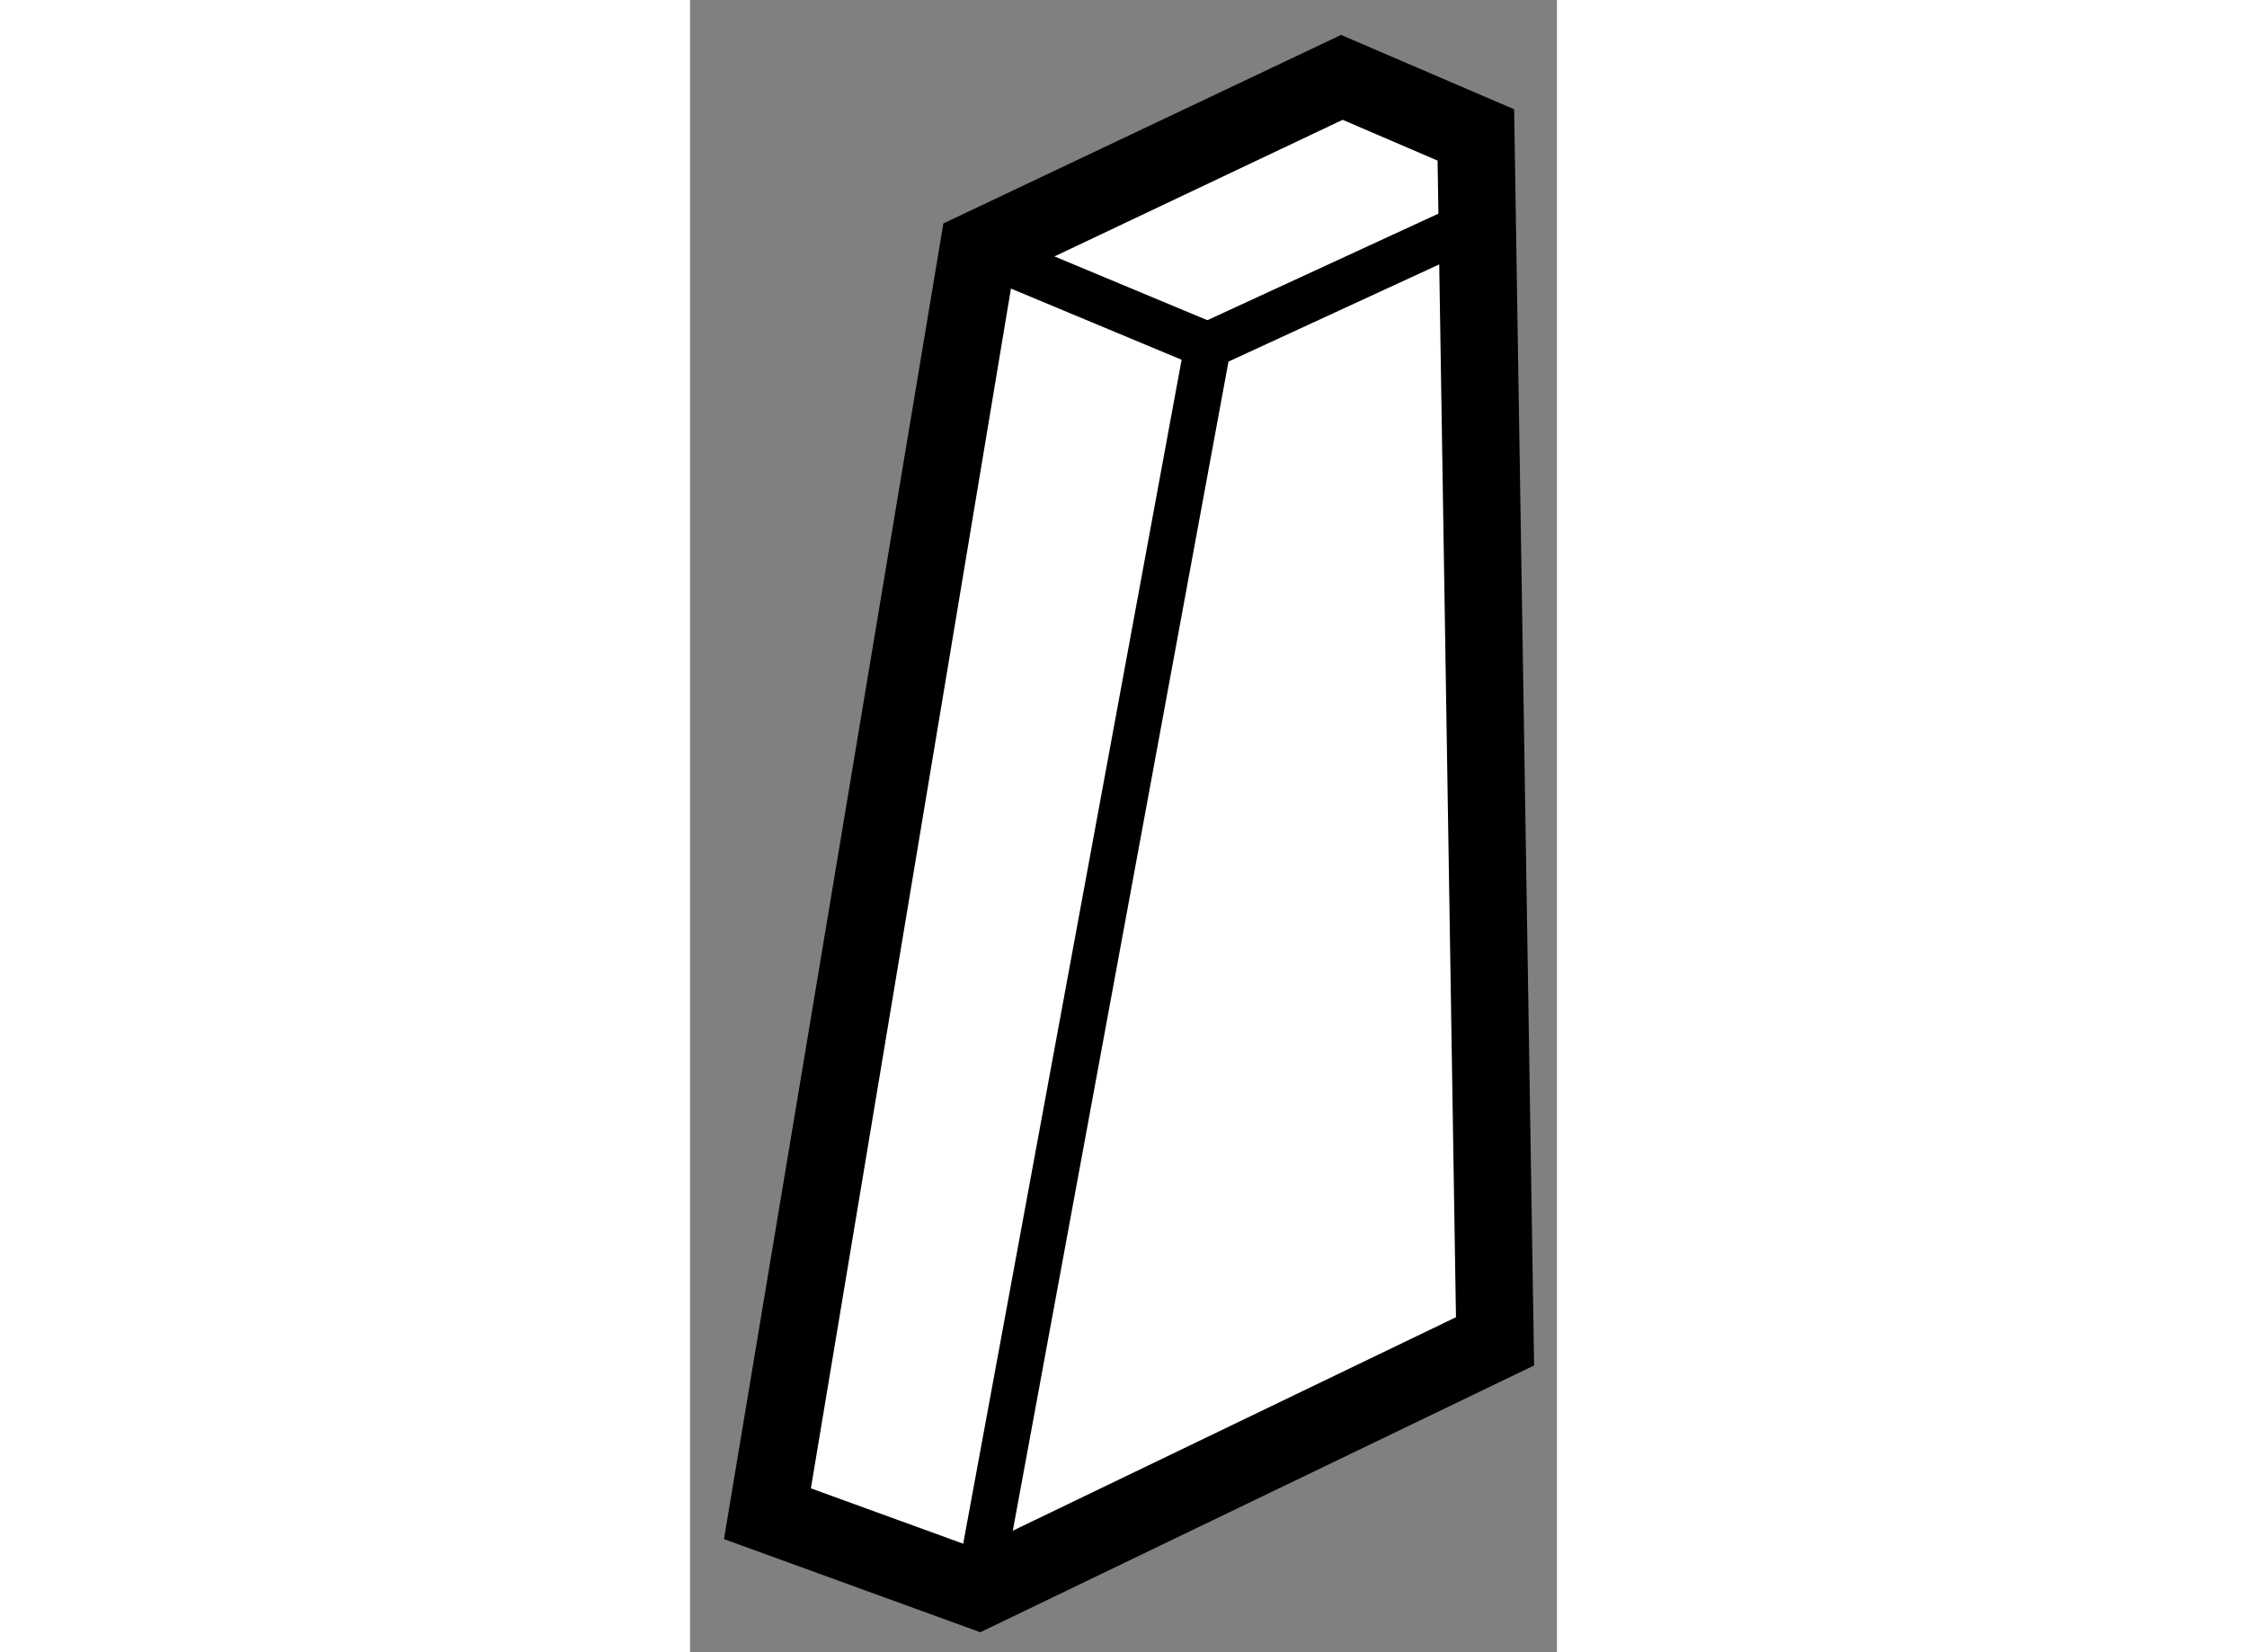
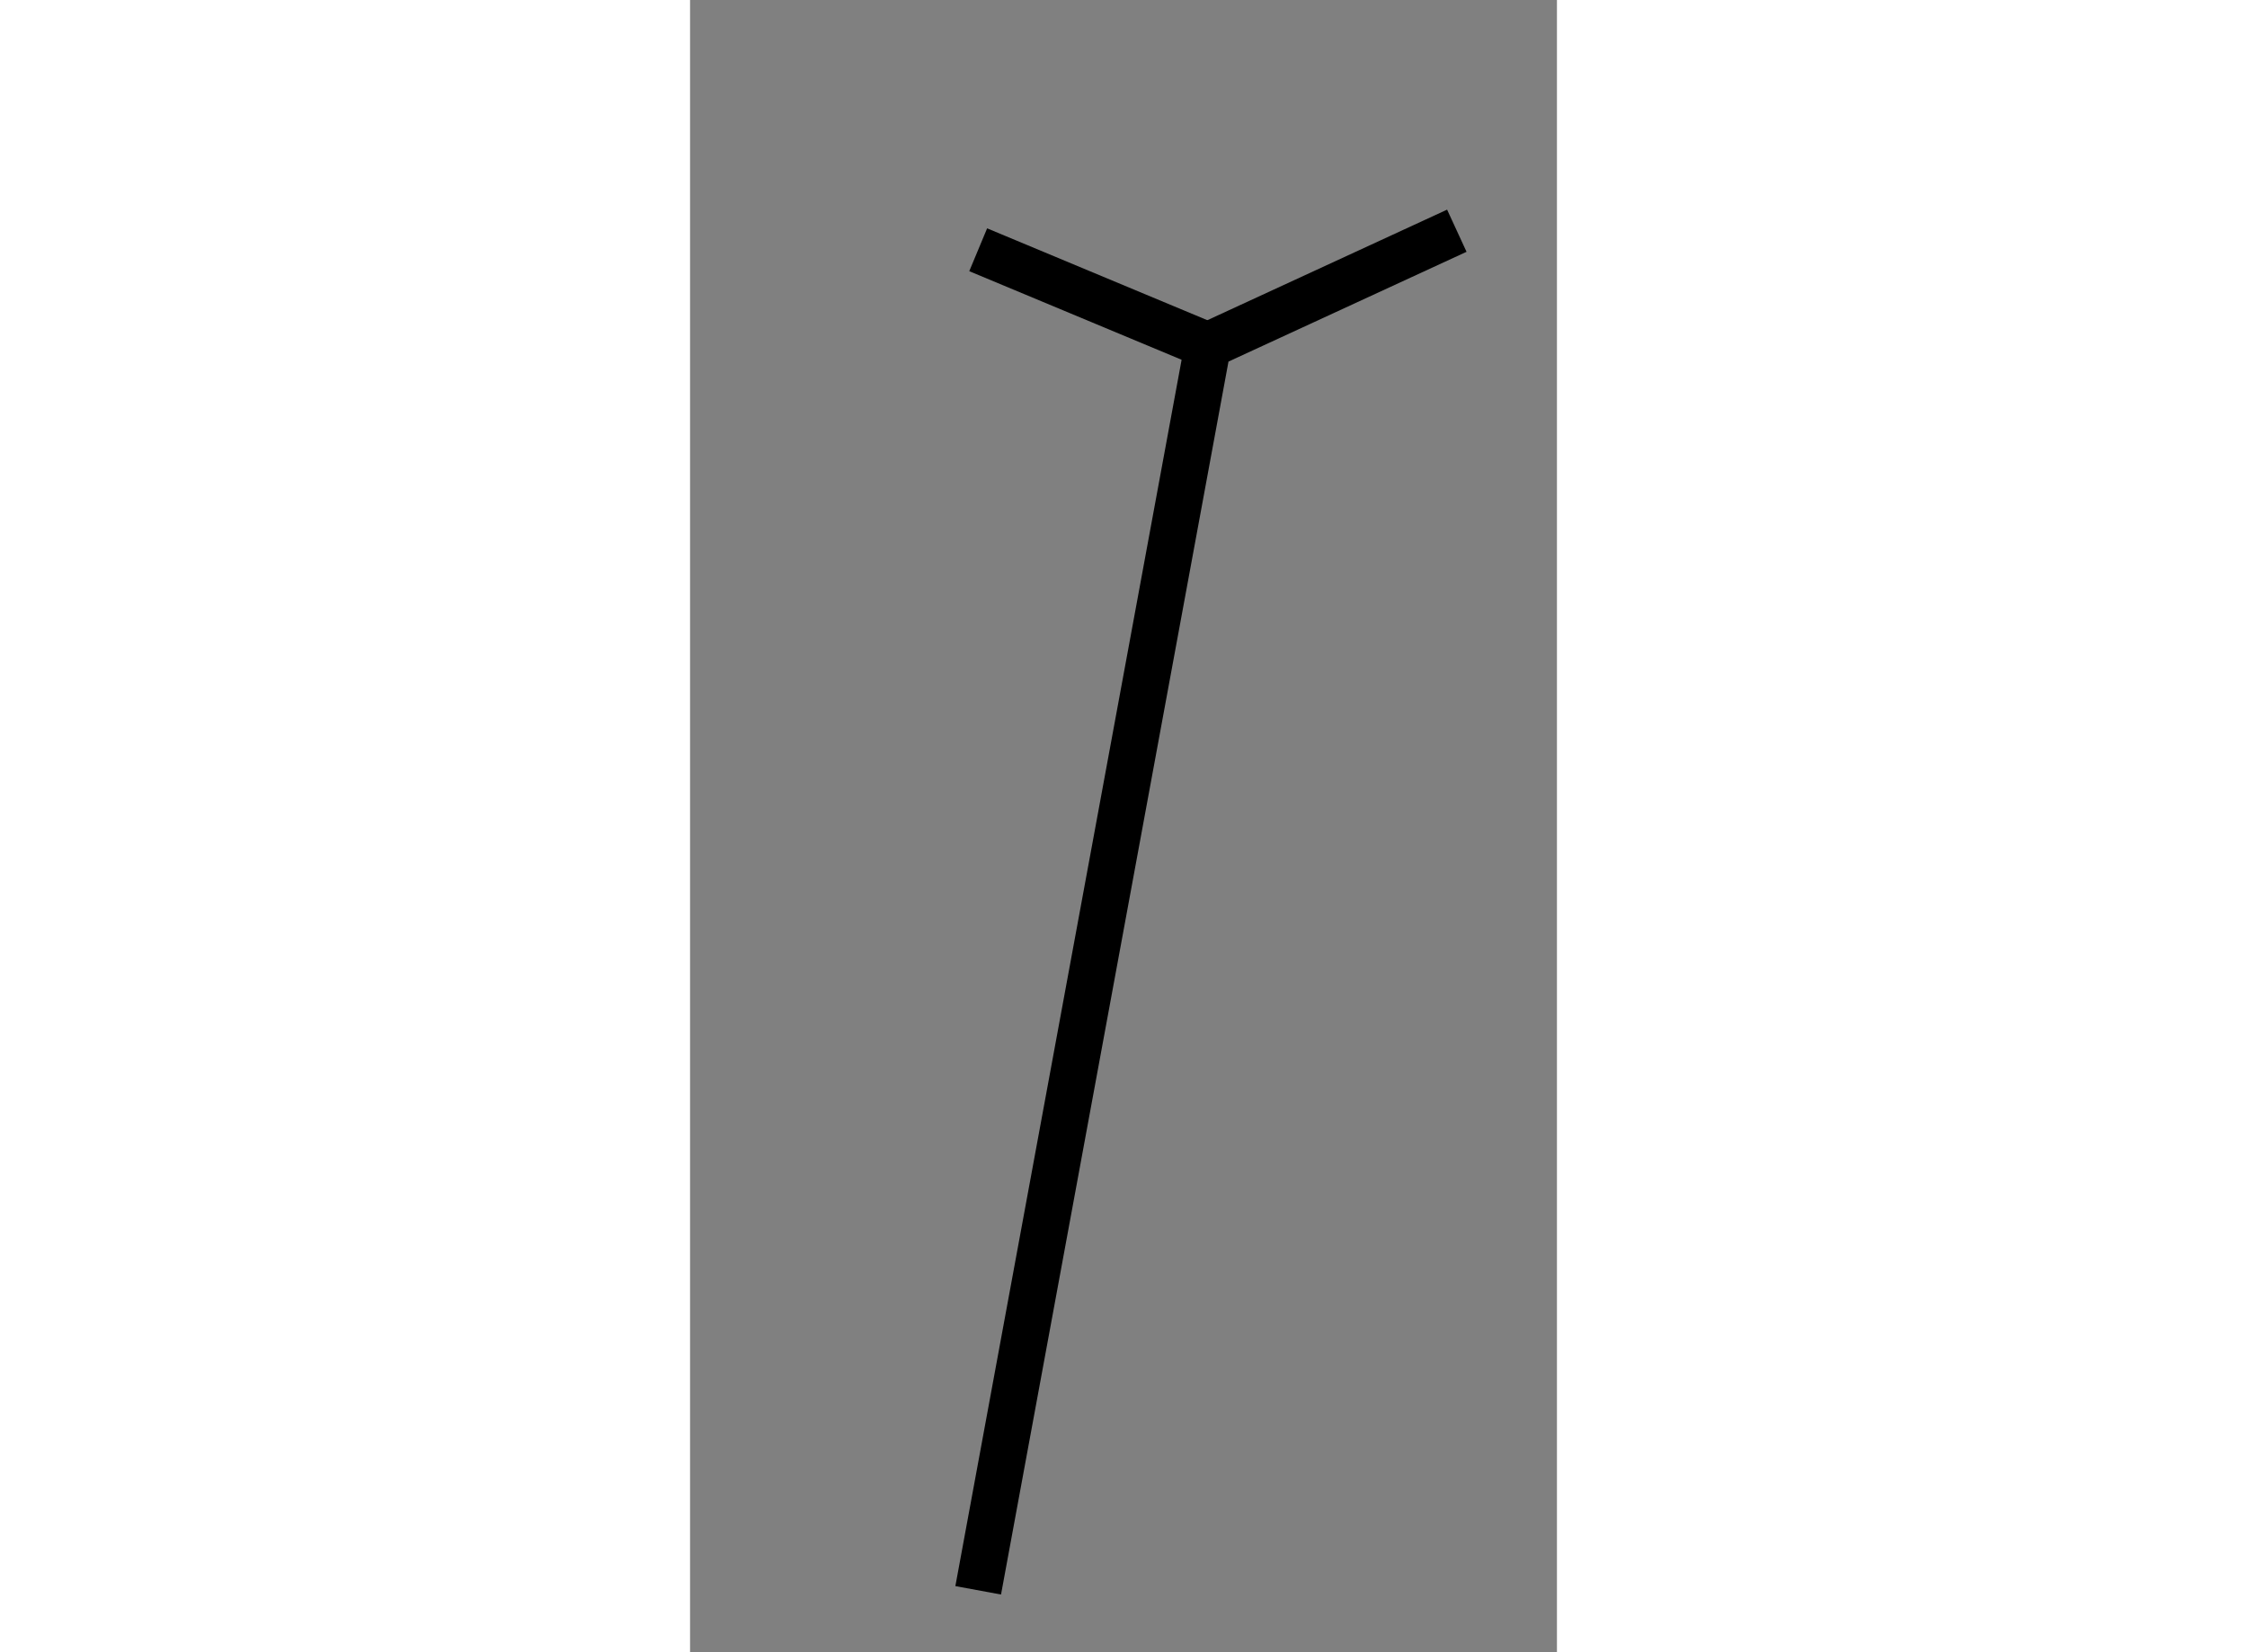
<svg xmlns="http://www.w3.org/2000/svg" version="1.1" x="0px" y="0px" width="244.8px" height="180px" viewBox="140.822 26.875 5.602 10.677" enable-background="new 0 0 244.8 180" xml:space="preserve">
  <rect x="140.822" y="26.875" width="5.602" height="10.677" fill="#808080" stroke="none" />
  <g>
-     <polygon fill="#FFFFFF" stroke="#000000" stroke-width="0.5" points="145.034,27.375 142.684,28.489 141.322,36.657     142.684,37.152 146.024,35.543 145.9,27.747   " />
    <polyline fill="none" stroke="#000000" stroke-width="0.3" points="145.777,28.366 144.168,29.108 142.684,37.152   " />
    <line fill="none" stroke="#000000" stroke-width="0.3" x1="142.684" y1="28.489" x2="144.168" y2="29.108" />
  </g>
</svg>